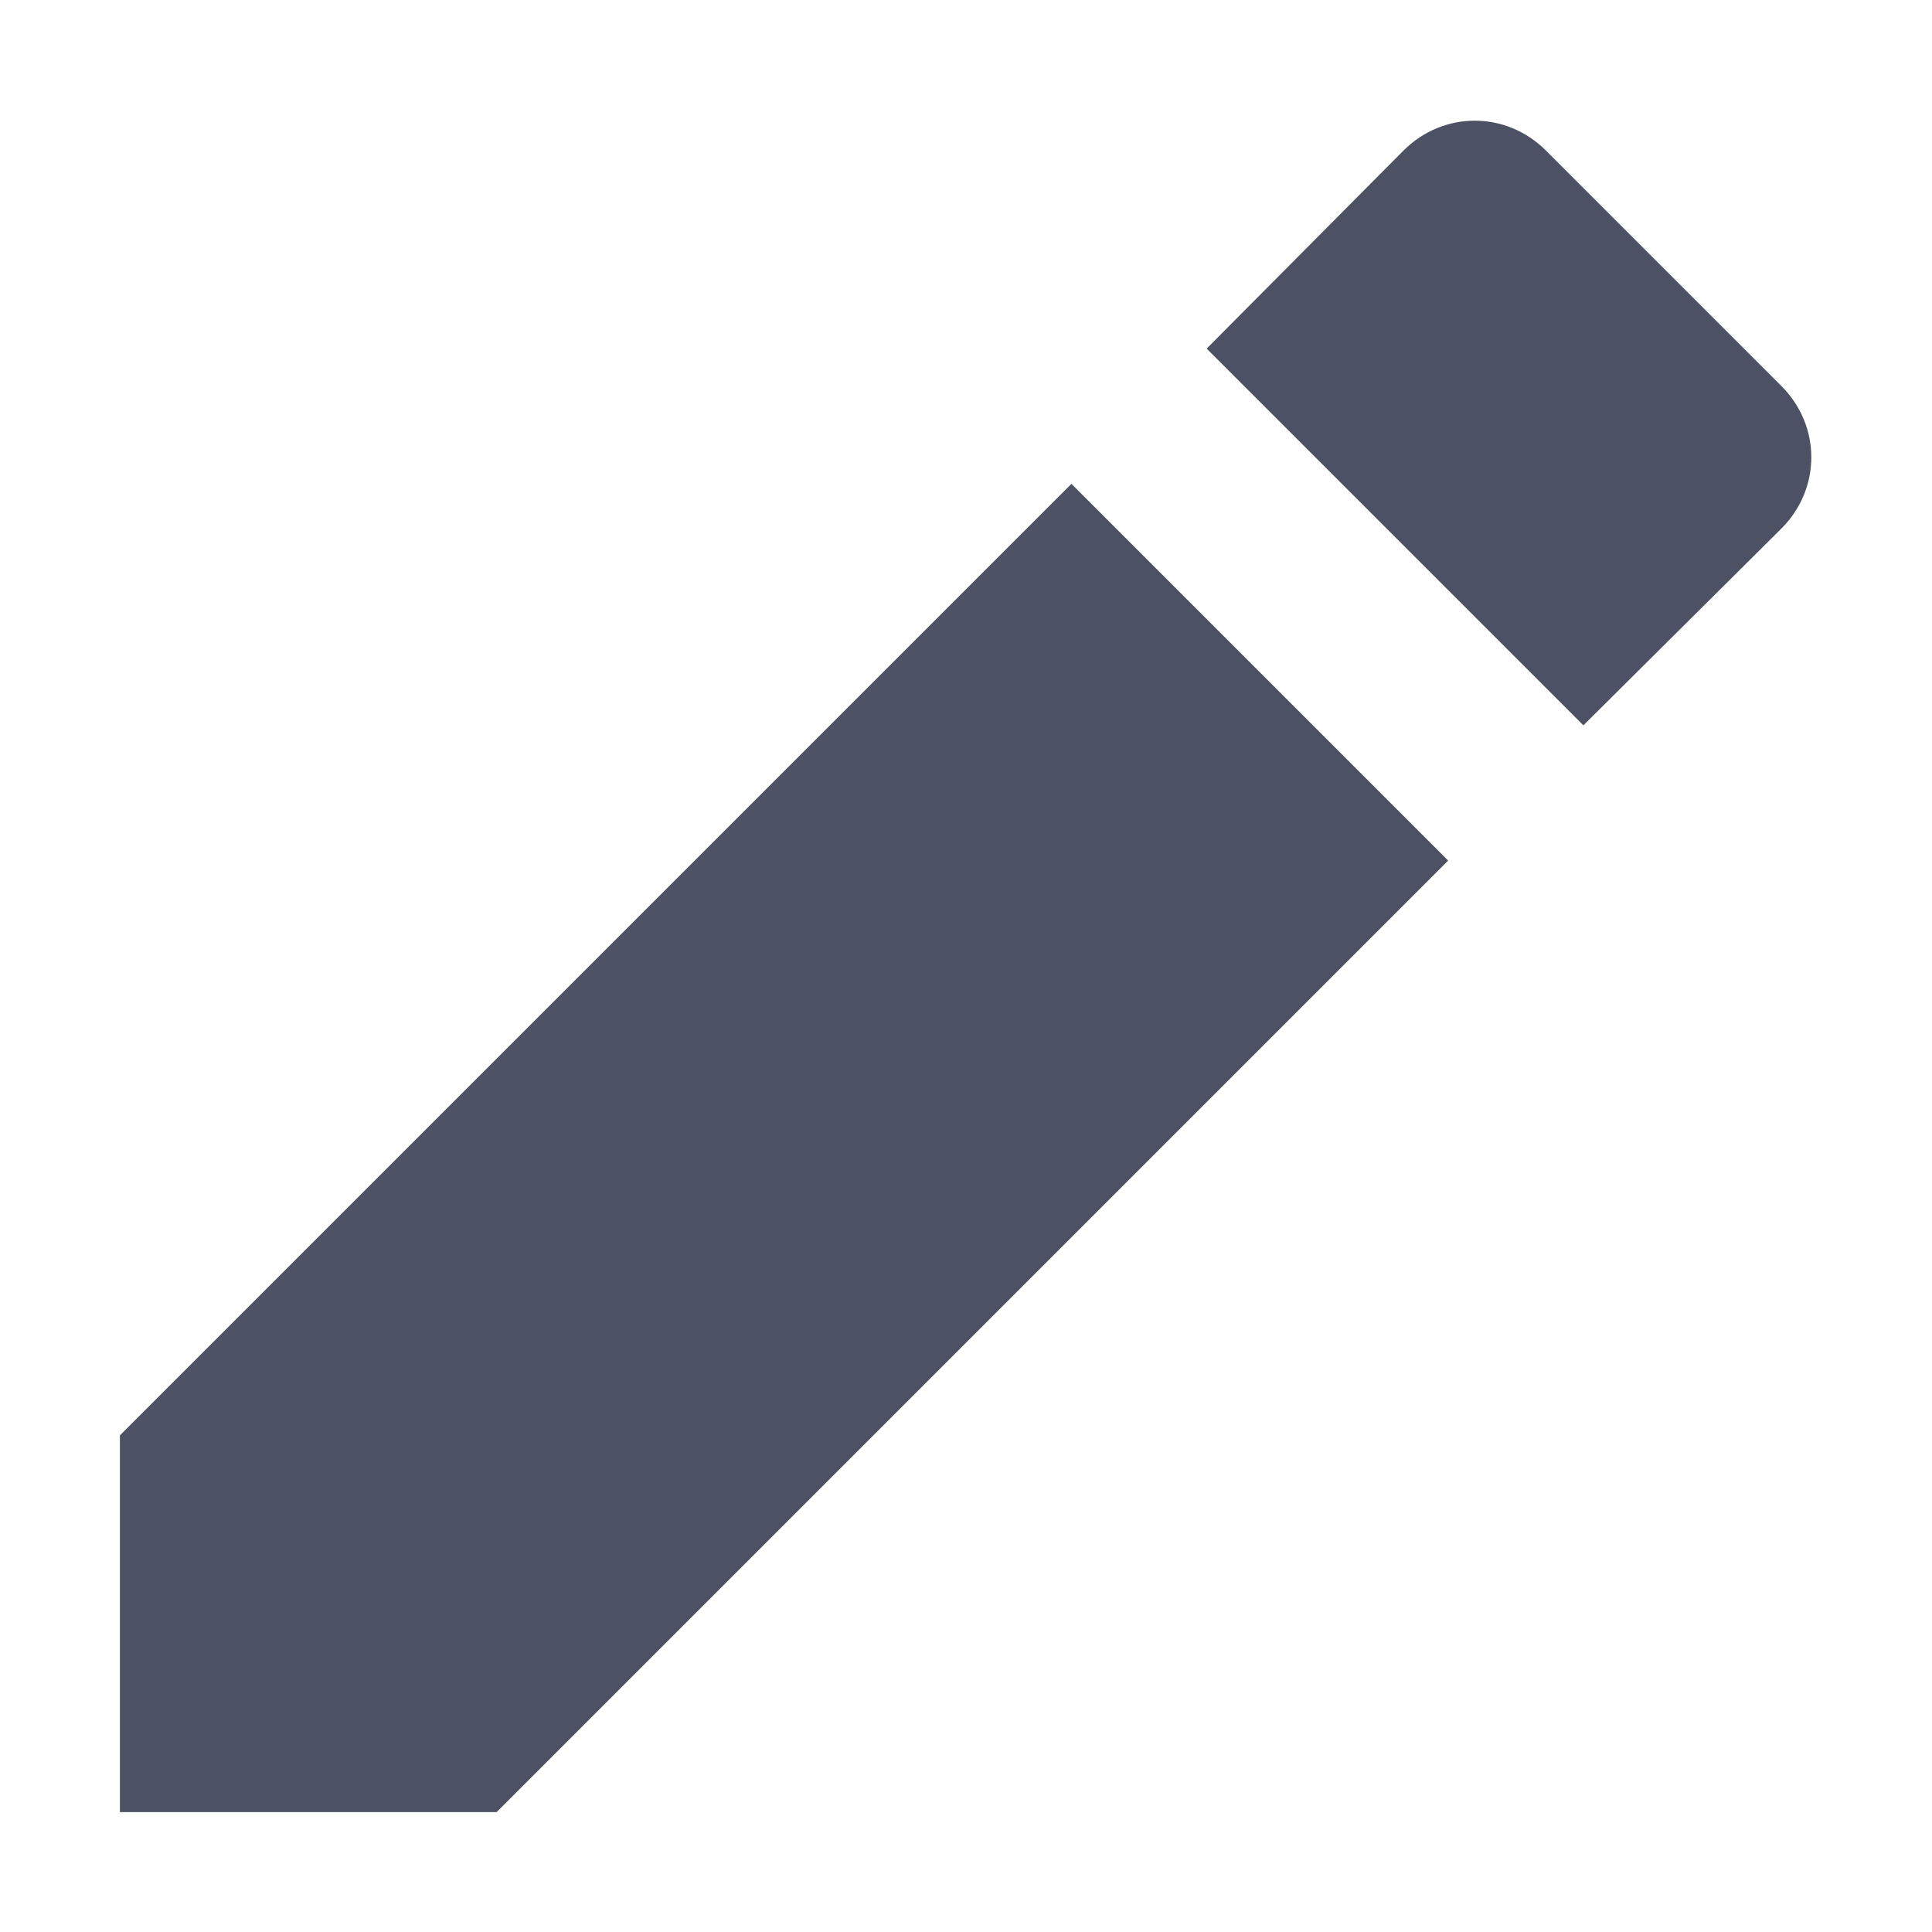
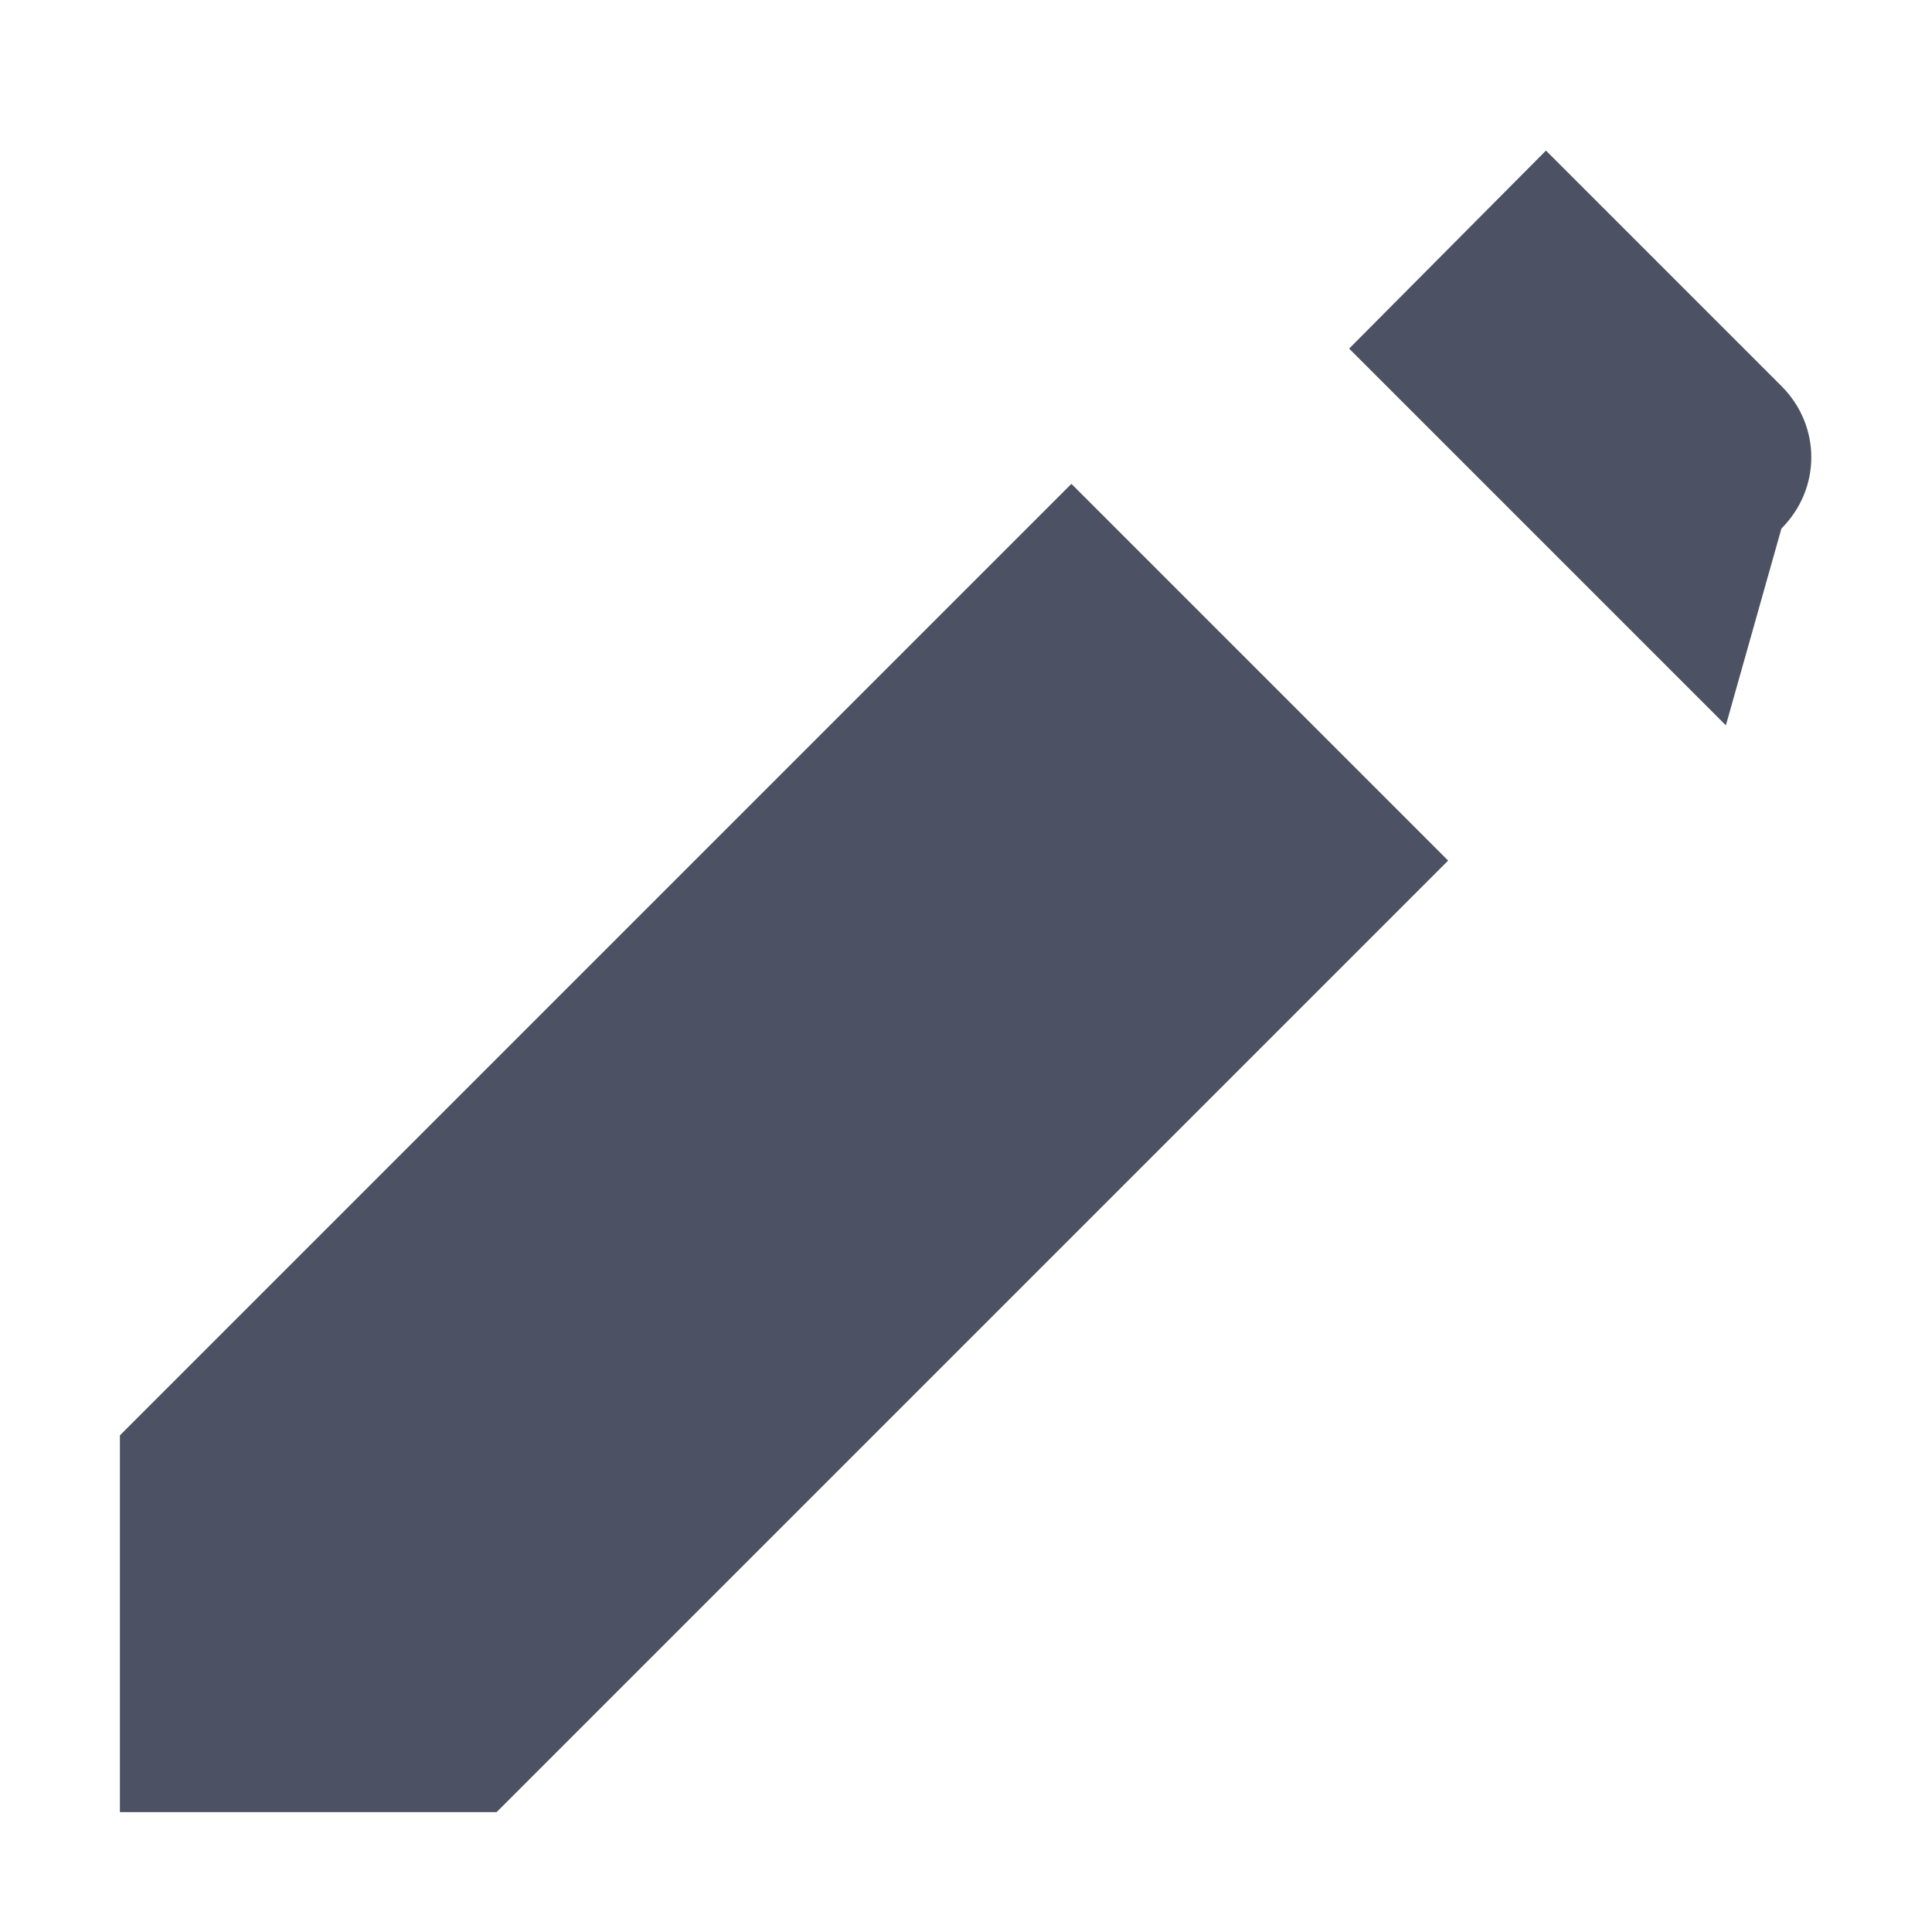
<svg xmlns="http://www.w3.org/2000/svg" width="16" height="16">
-   <path d="m 845.028,63.877 v 3.12 h 3.12 l 7.88,-7.88 -3.12,-3.12 z m 13.76,-7.51 c 0.33,-0.33 0.33,-0.85 0,-1.18 l -1.95,-1.95 c -0.33,-0.33 -0.85,-0.33 -1.18,0 l -1.63,1.64 3.12,3.12 z" fill="#4c5263" transform="translate(-844.035 -51.99)" />
+   <path d="m 845.028,63.877 v 3.12 h 3.12 l 7.88,-7.88 -3.12,-3.12 z m 13.76,-7.51 c 0.33,-0.33 0.33,-0.85 0,-1.18 l -1.95,-1.95 l -1.63,1.64 3.12,3.12 z" fill="#4c5263" transform="translate(-844.035 -51.99)" />
</svg>